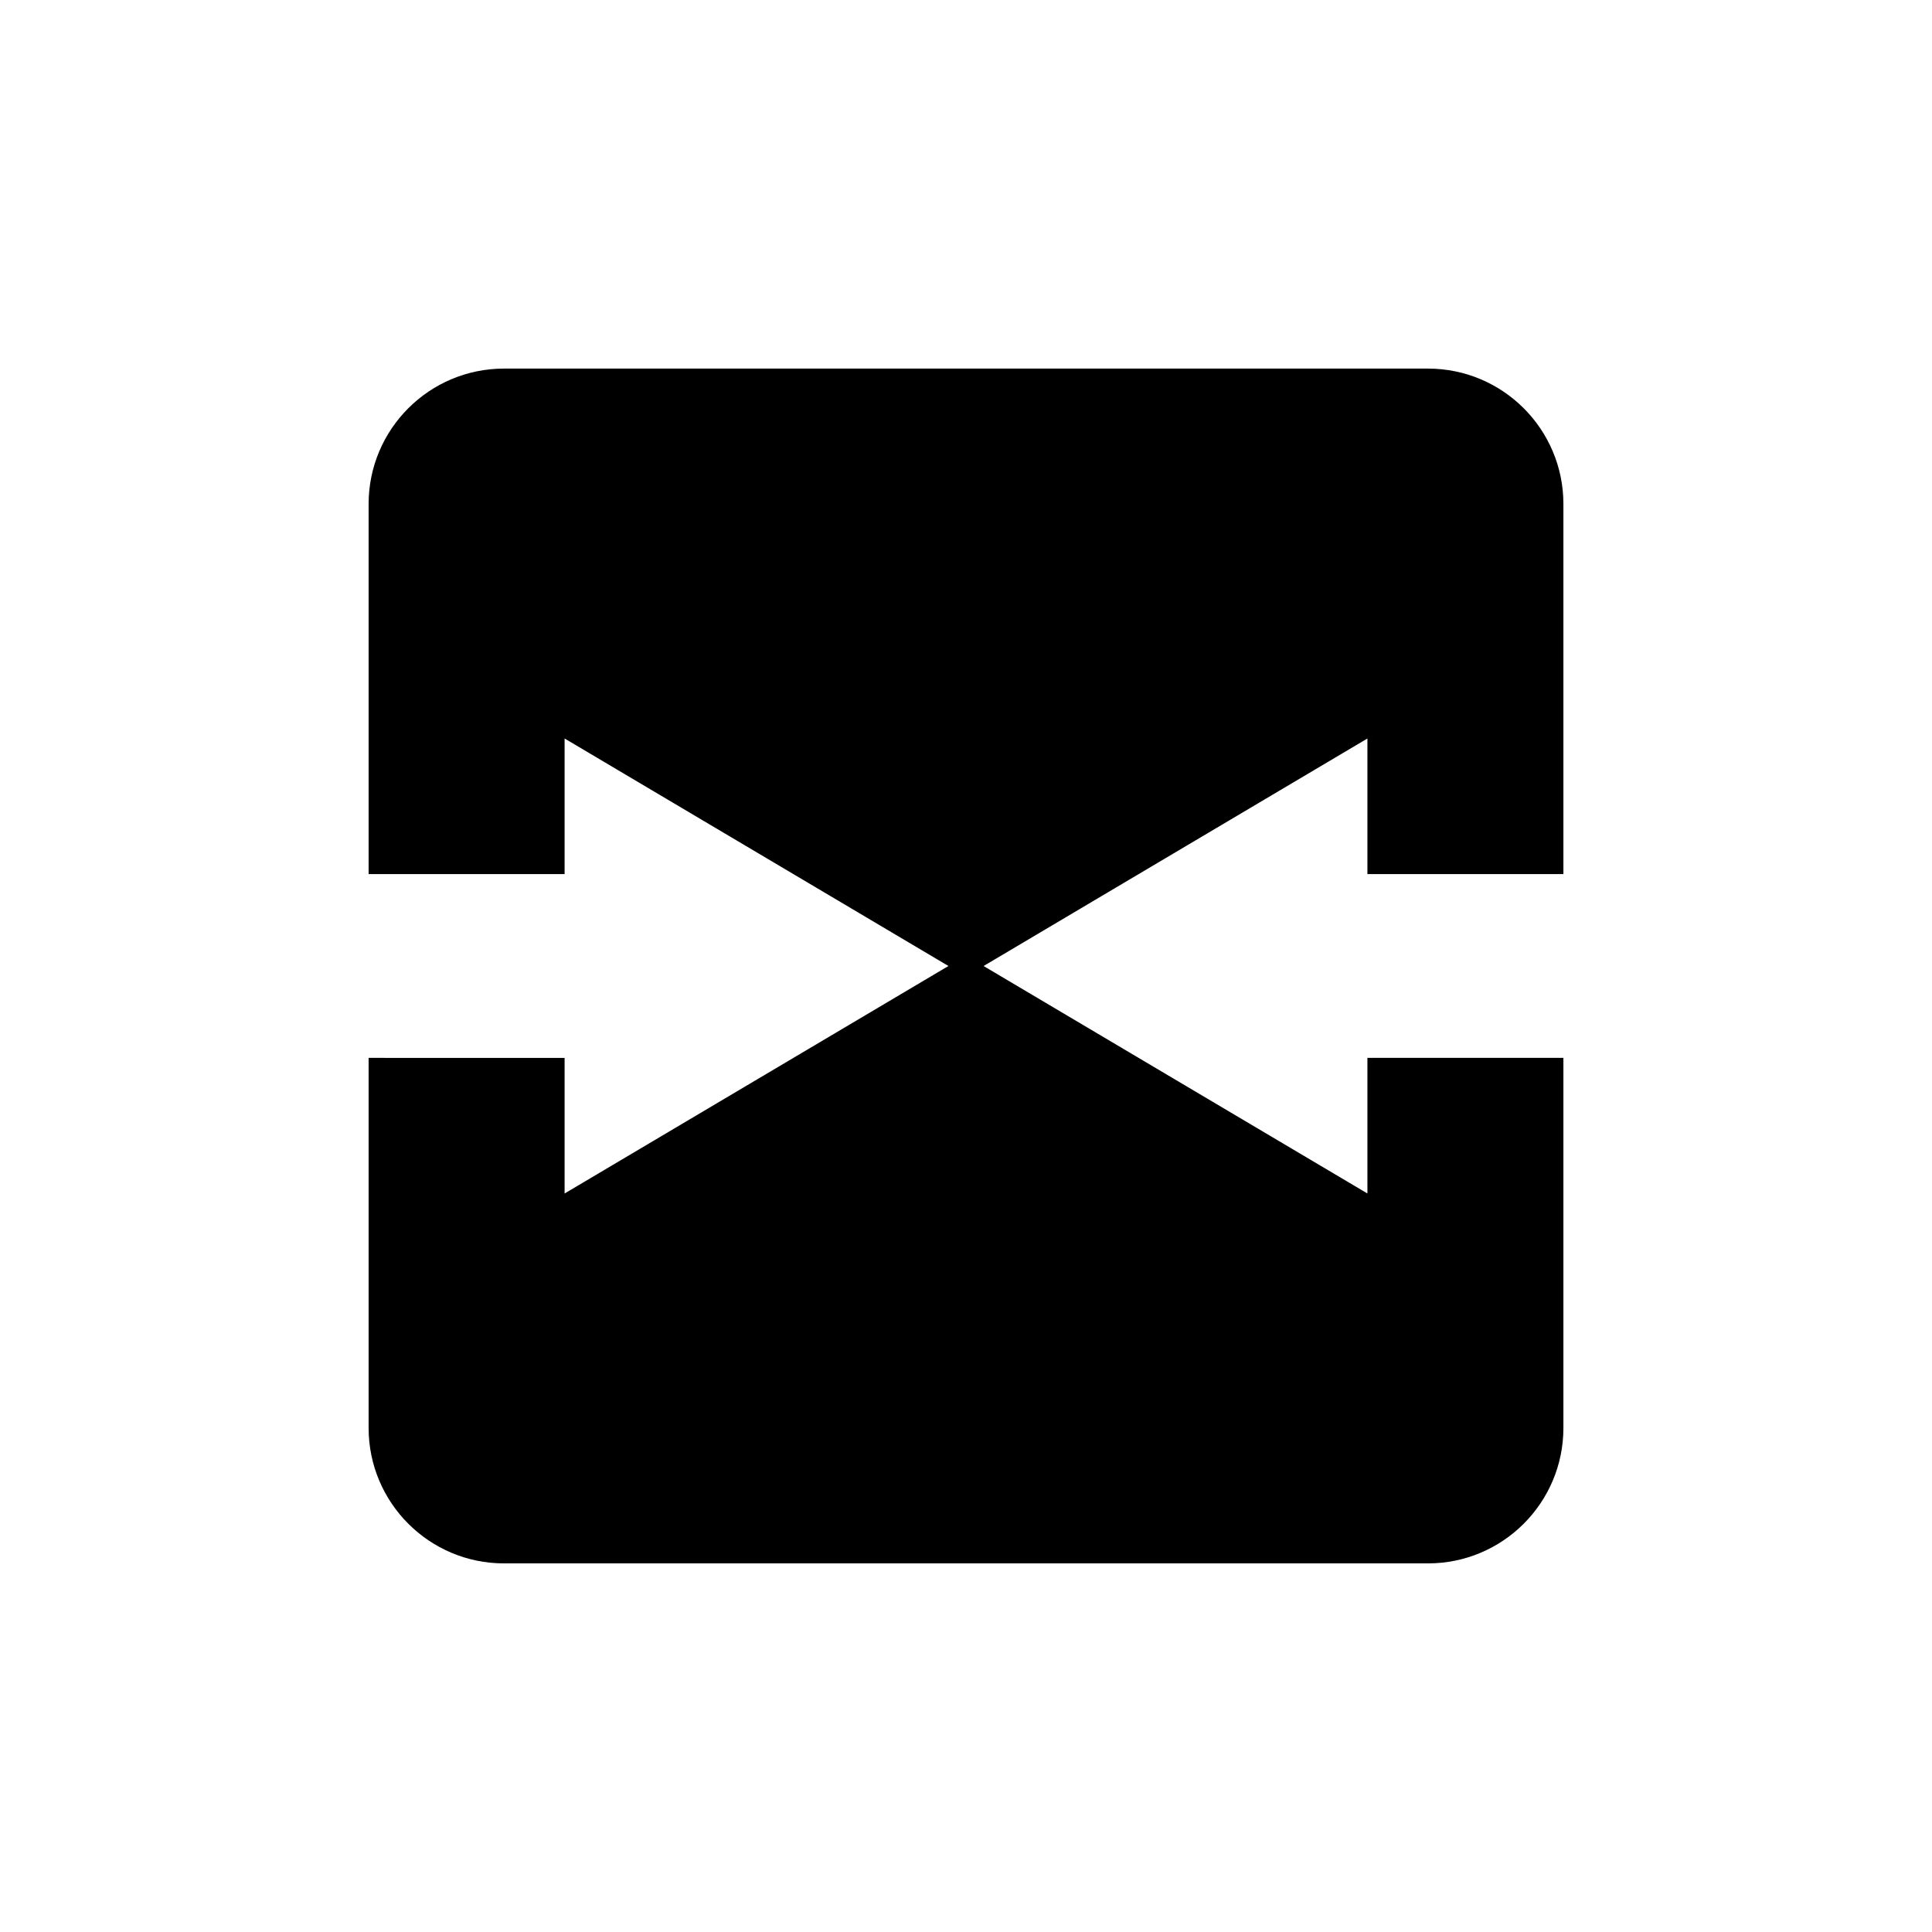
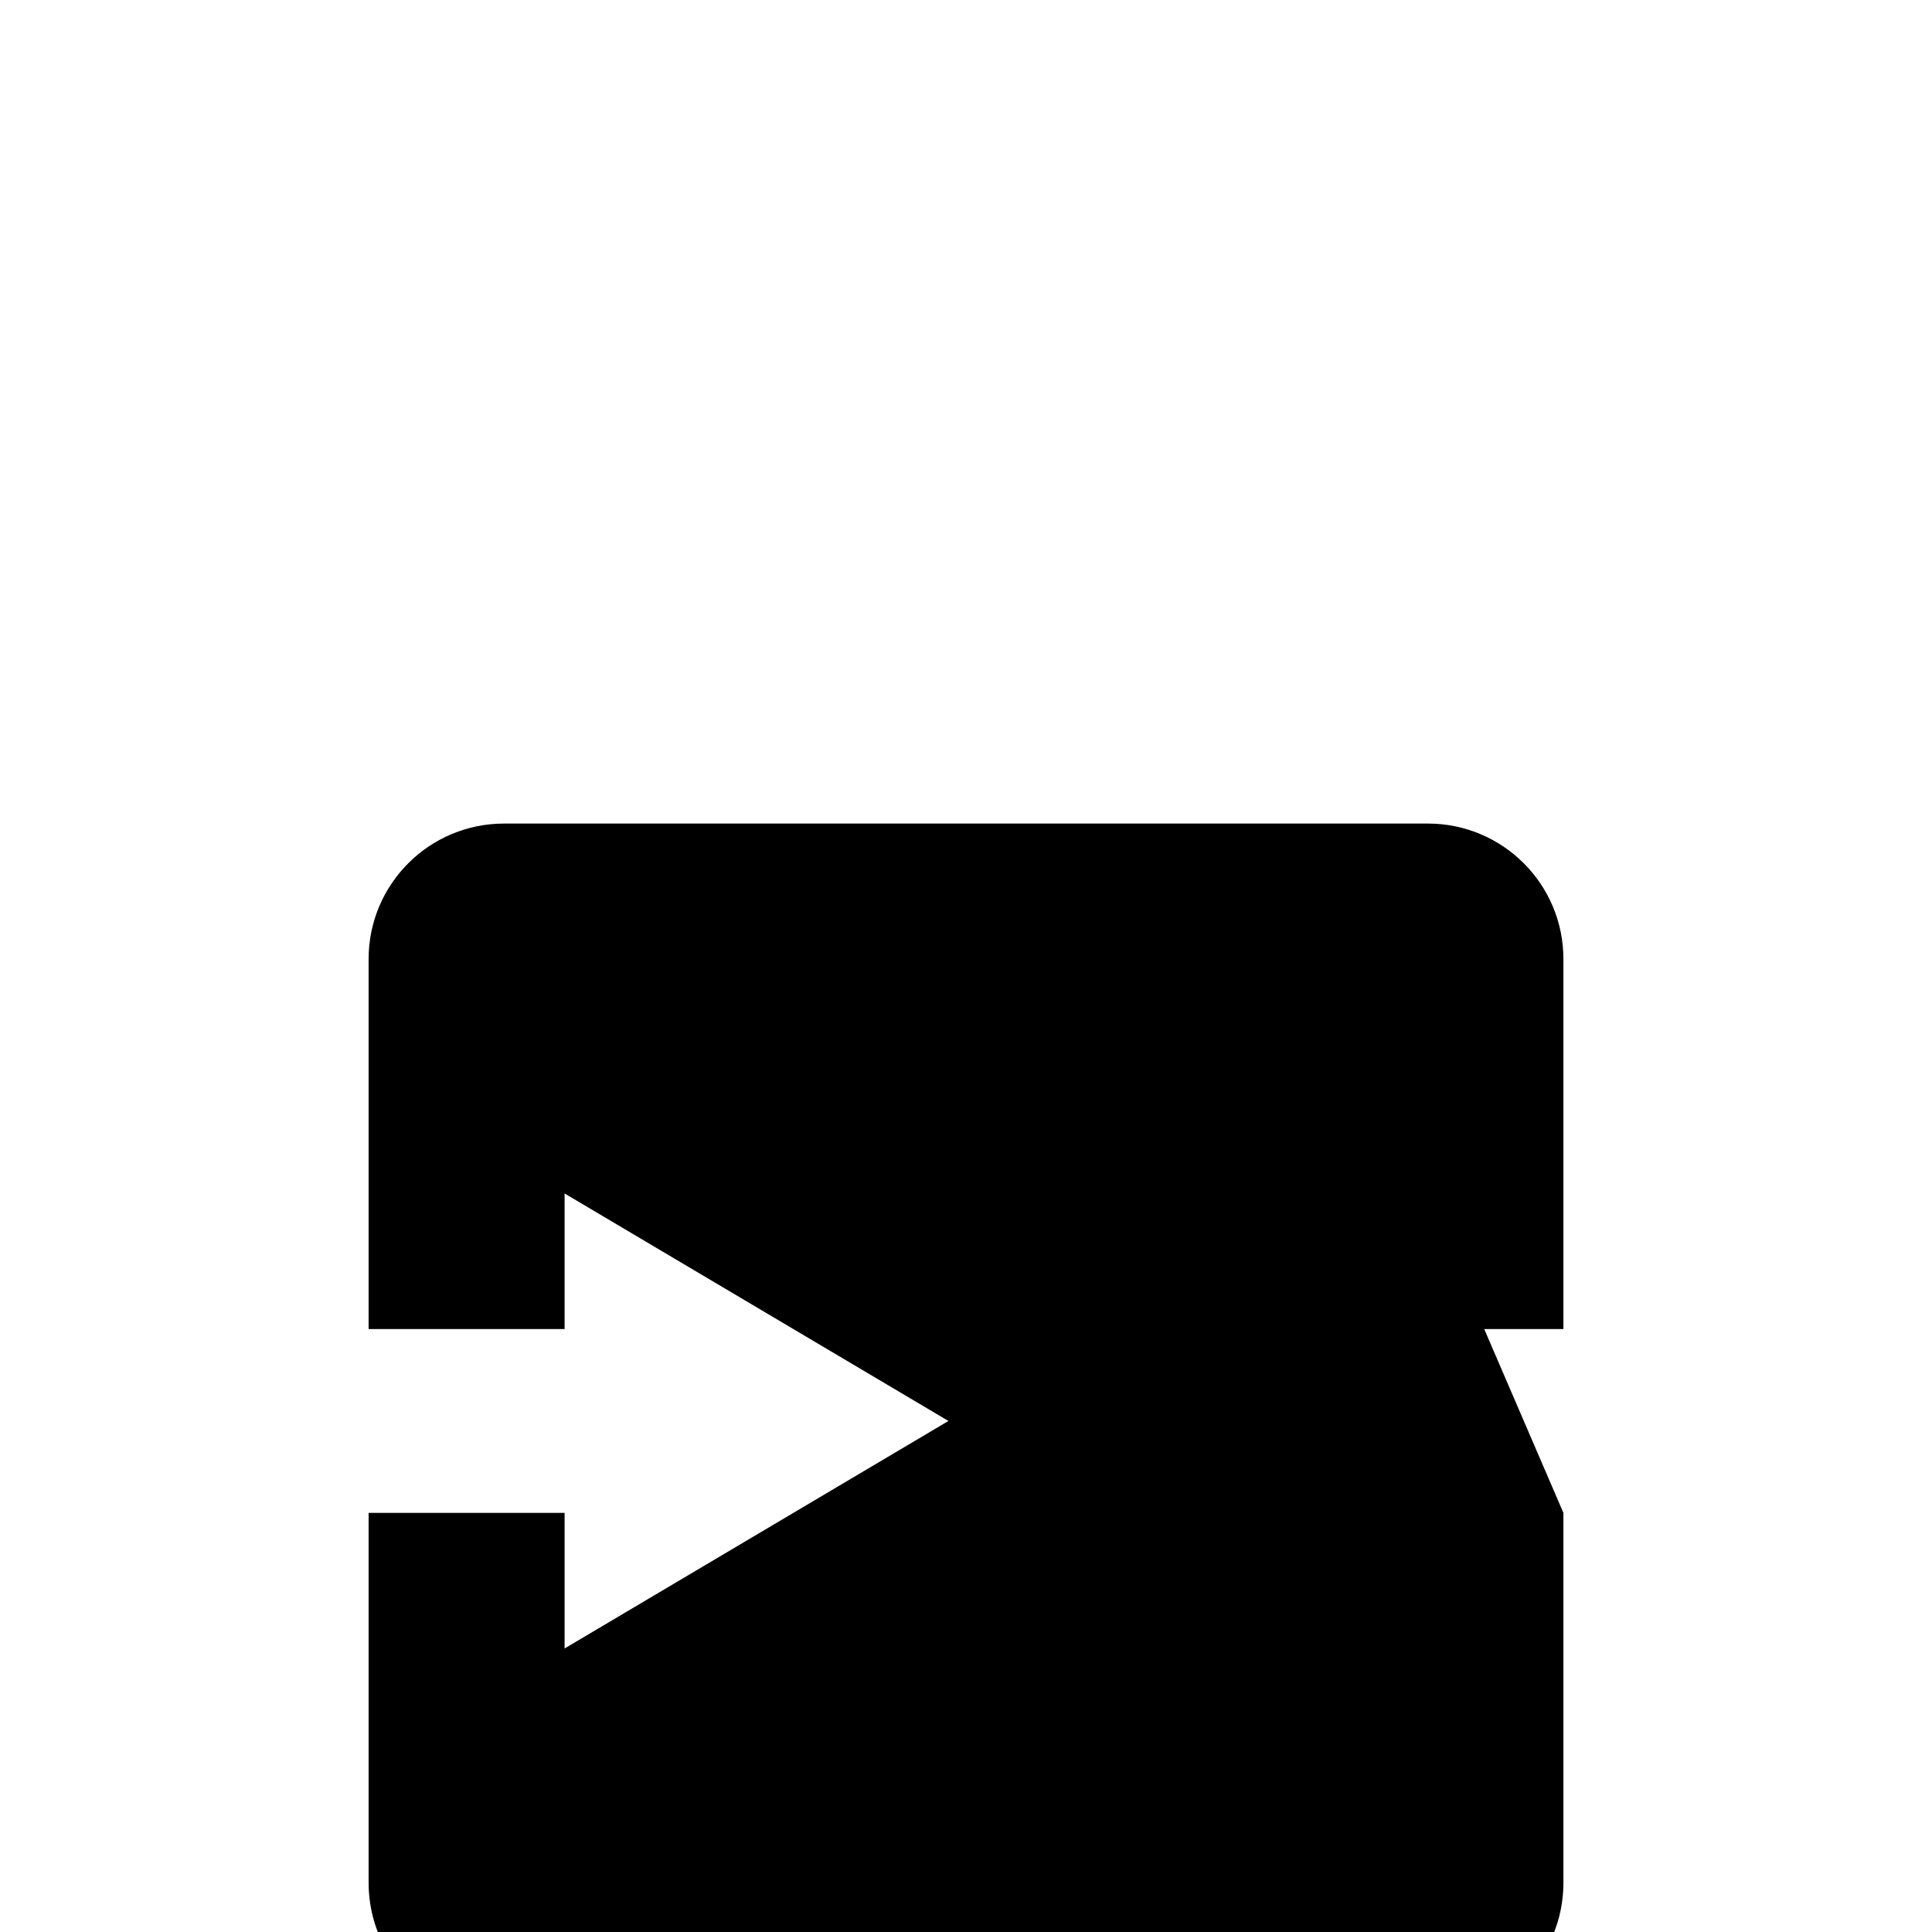
<svg xmlns="http://www.w3.org/2000/svg" fill="#000000" width="800px" height="800px" version="1.1" viewBox="144 144 512 512">
-   <path d="m506.38 424.35v35.934l-101.72-60.281 101.72-60.293v35.938l51.938-0.004v-98.07c0-19.824-16.07-35.895-35.895-35.895h-244.84c-19.82 0-35.895 16.07-35.895 35.895v98.07h51.938v-35.938l101.72 60.293-101.72 60.289v-35.934l-51.938-0.004v98.07c0 19.82 16.07 35.895 35.895 35.895h244.84c19.82 0 35.895-16.07 35.895-35.895v-98.07z" />
+   <path d="m506.38 424.35v35.934v35.938l51.938-0.004v-98.07c0-19.824-16.07-35.895-35.895-35.895h-244.84c-19.82 0-35.895 16.07-35.895 35.895v98.07h51.938v-35.938l101.72 60.293-101.72 60.289v-35.934l-51.938-0.004v98.07c0 19.82 16.07 35.895 35.895 35.895h244.84c19.82 0 35.895-16.07 35.895-35.895v-98.07z" />
</svg>